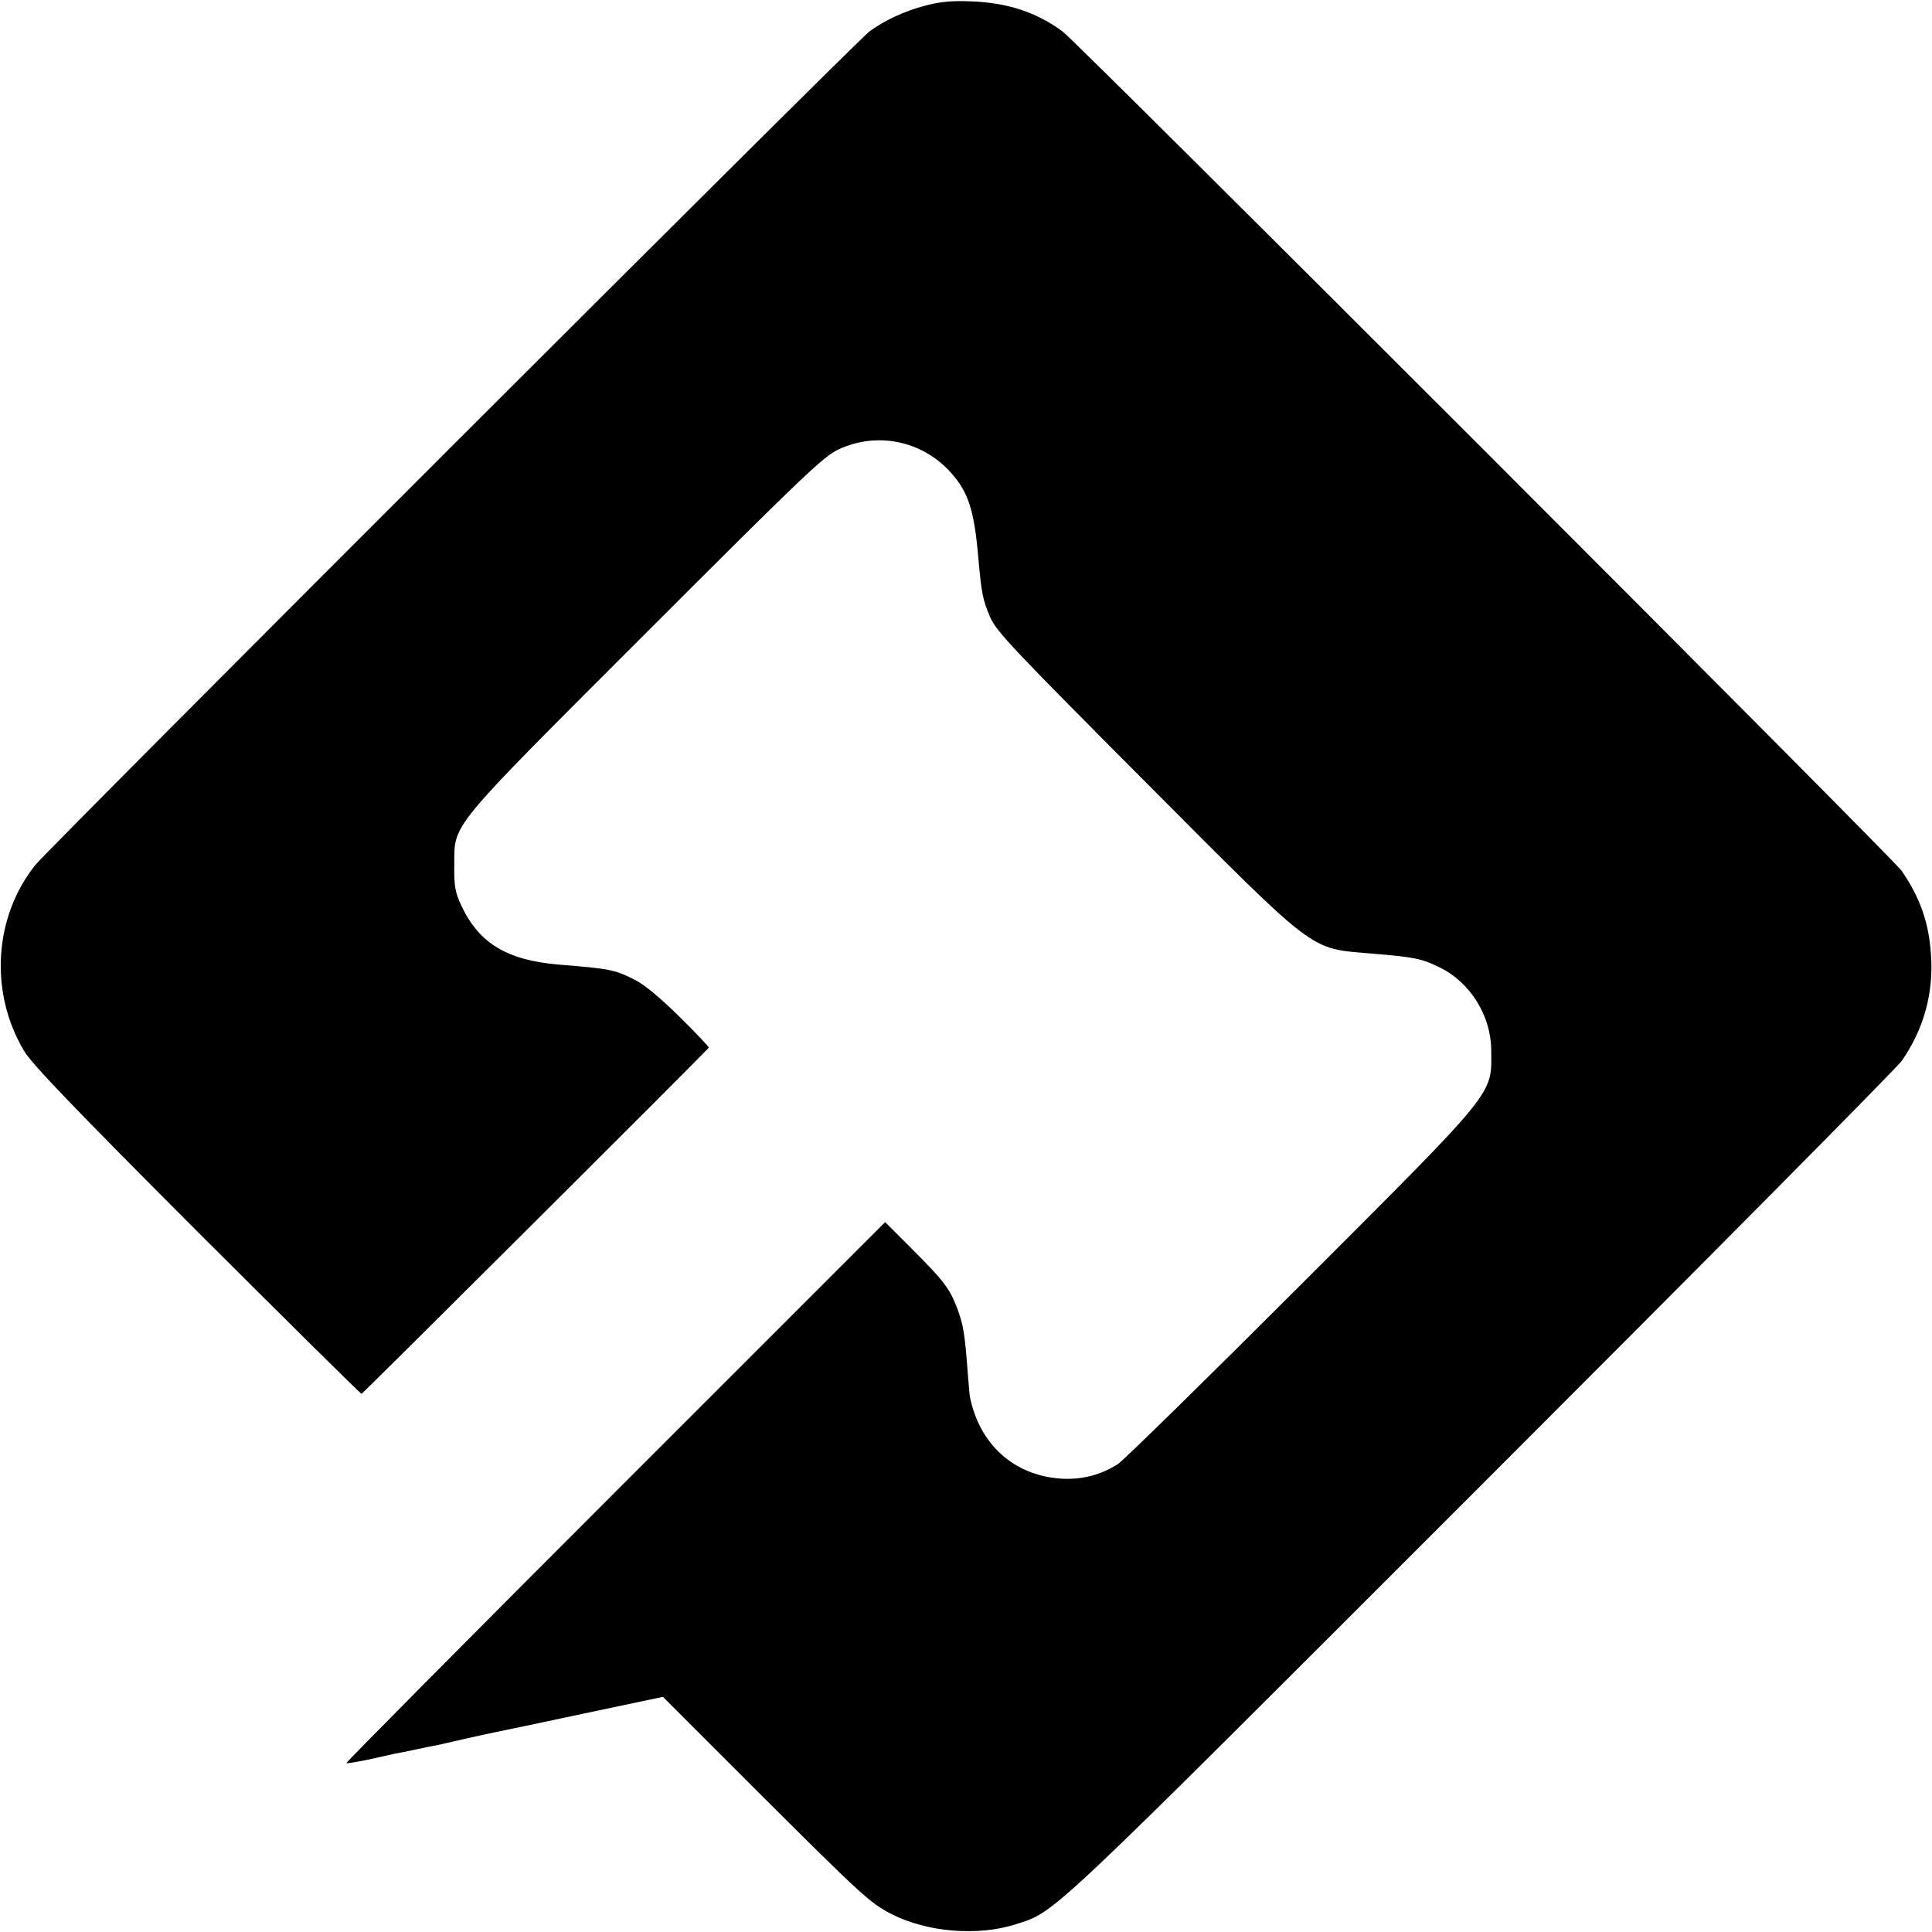
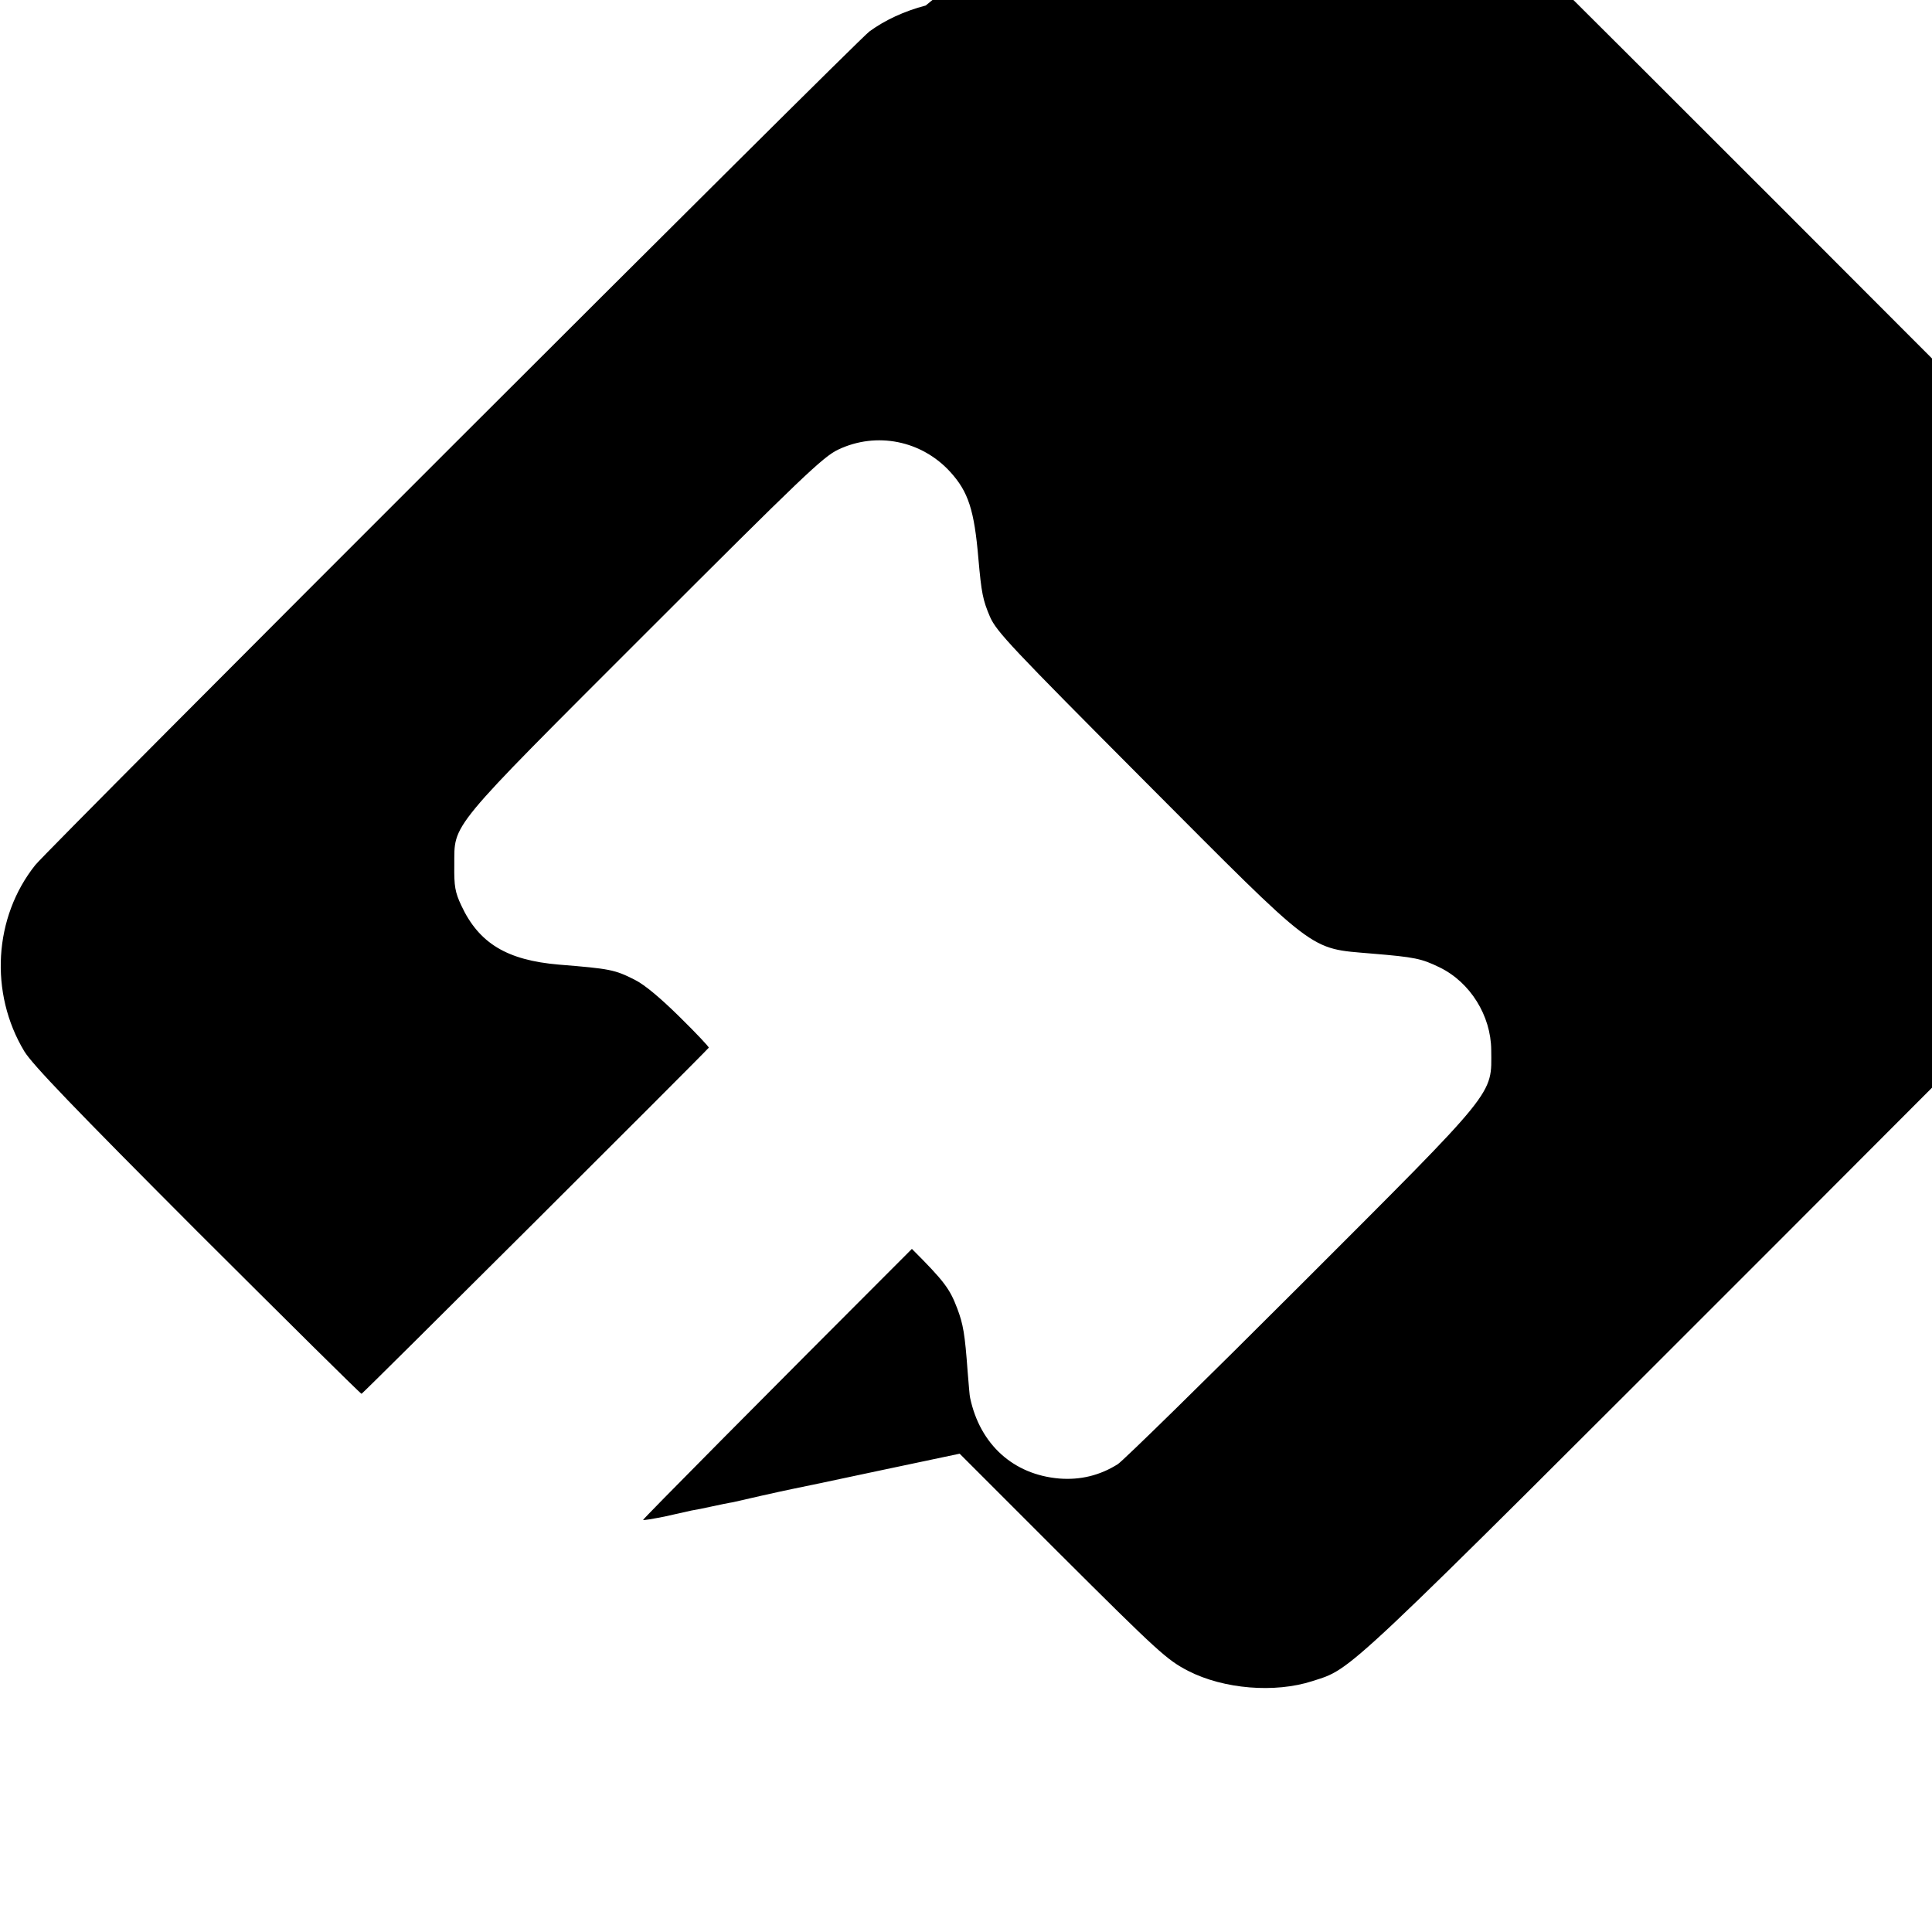
<svg xmlns="http://www.w3.org/2000/svg" version="1.0" width="700pt" height="700pt" viewBox="0 0 700 700" preserveAspectRatio="xMidYMid meet">
  <g transform="translate(0,700) scale(0.1,-0.1)" fill="#000000" stroke="none">
-     <path d="M3354 6980 c-77 -20 -148 -53 -204 -94 -47 -35 -2972 -2958 -3022 -3020 -151 -189 -167 -464 -40 -675 30 -49 181 -206 627 -653 324 -323 591 -588 595 -588 4 0 1227 1219 1258 1254 2 2 -45 52 -105 111 -70 69 -127 117 -163 135 -73 37 -90 40 -275 55 -188 16 -290 77 -354 215 -22 47 -26 69 -25 145 1 154 -29 118 695 842 565 565 641 638 696 664 139 66 303 33 407 -82 64 -71 86 -136 101 -314 11 -124 16 -149 42 -210 24 -54 76 -109 562 -597 630 -632 591 -603 821 -623 157 -13 180 -18 246 -50 111 -54 186 -175 187 -299 1 -166 28 -133 -689 -850 -346 -346 -644 -638 -664 -651 -65 -41 -136 -58 -212 -52 -166 14 -287 123 -323 292 -2 6 -5 48 -9 95 -10 137 -16 172 -38 230 -27 71 -47 98 -164 215 l-97 97 -978 -978 c-538 -538 -976 -980 -974 -982 2 -2 36 4 77 12 40 9 84 19 98 22 14 2 48 9 75 15 28 6 61 13 75 15 13 3 60 14 105 24 45 10 94 21 110 24 16 3 159 33 318 67 l289 61 356 -356 c366 -365 395 -391 472 -431 129 -66 314 -81 450 -37 148 48 91 -5 1687 1591 821 821 1507 1513 1524 1538 80 116 116 247 105 388 -8 114 -39 202 -106 300 -31 45 -2986 3001 -3040 3041 -94 69 -198 104 -330 109 -71 3 -113 -1 -166 -15z" />
+     <path d="M3354 6980 c-77 -20 -148 -53 -204 -94 -47 -35 -2972 -2958 -3022 -3020 -151 -189 -167 -464 -40 -675 30 -49 181 -206 627 -653 324 -323 591 -588 595 -588 4 0 1227 1219 1258 1254 2 2 -45 52 -105 111 -70 69 -127 117 -163 135 -73 37 -90 40 -275 55 -188 16 -290 77 -354 215 -22 47 -26 69 -25 145 1 154 -29 118 695 842 565 565 641 638 696 664 139 66 303 33 407 -82 64 -71 86 -136 101 -314 11 -124 16 -149 42 -210 24 -54 76 -109 562 -597 630 -632 591 -603 821 -623 157 -13 180 -18 246 -50 111 -54 186 -175 187 -299 1 -166 28 -133 -689 -850 -346 -346 -644 -638 -664 -651 -65 -41 -136 -58 -212 -52 -166 14 -287 123 -323 292 -2 6 -5 48 -9 95 -10 137 -16 172 -38 230 -27 71 -47 98 -164 215 c-538 -538 -976 -980 -974 -982 2 -2 36 4 77 12 40 9 84 19 98 22 14 2 48 9 75 15 28 6 61 13 75 15 13 3 60 14 105 24 45 10 94 21 110 24 16 3 159 33 318 67 l289 61 356 -356 c366 -365 395 -391 472 -431 129 -66 314 -81 450 -37 148 48 91 -5 1687 1591 821 821 1507 1513 1524 1538 80 116 116 247 105 388 -8 114 -39 202 -106 300 -31 45 -2986 3001 -3040 3041 -94 69 -198 104 -330 109 -71 3 -113 -1 -166 -15z" />
  </g>
</svg>